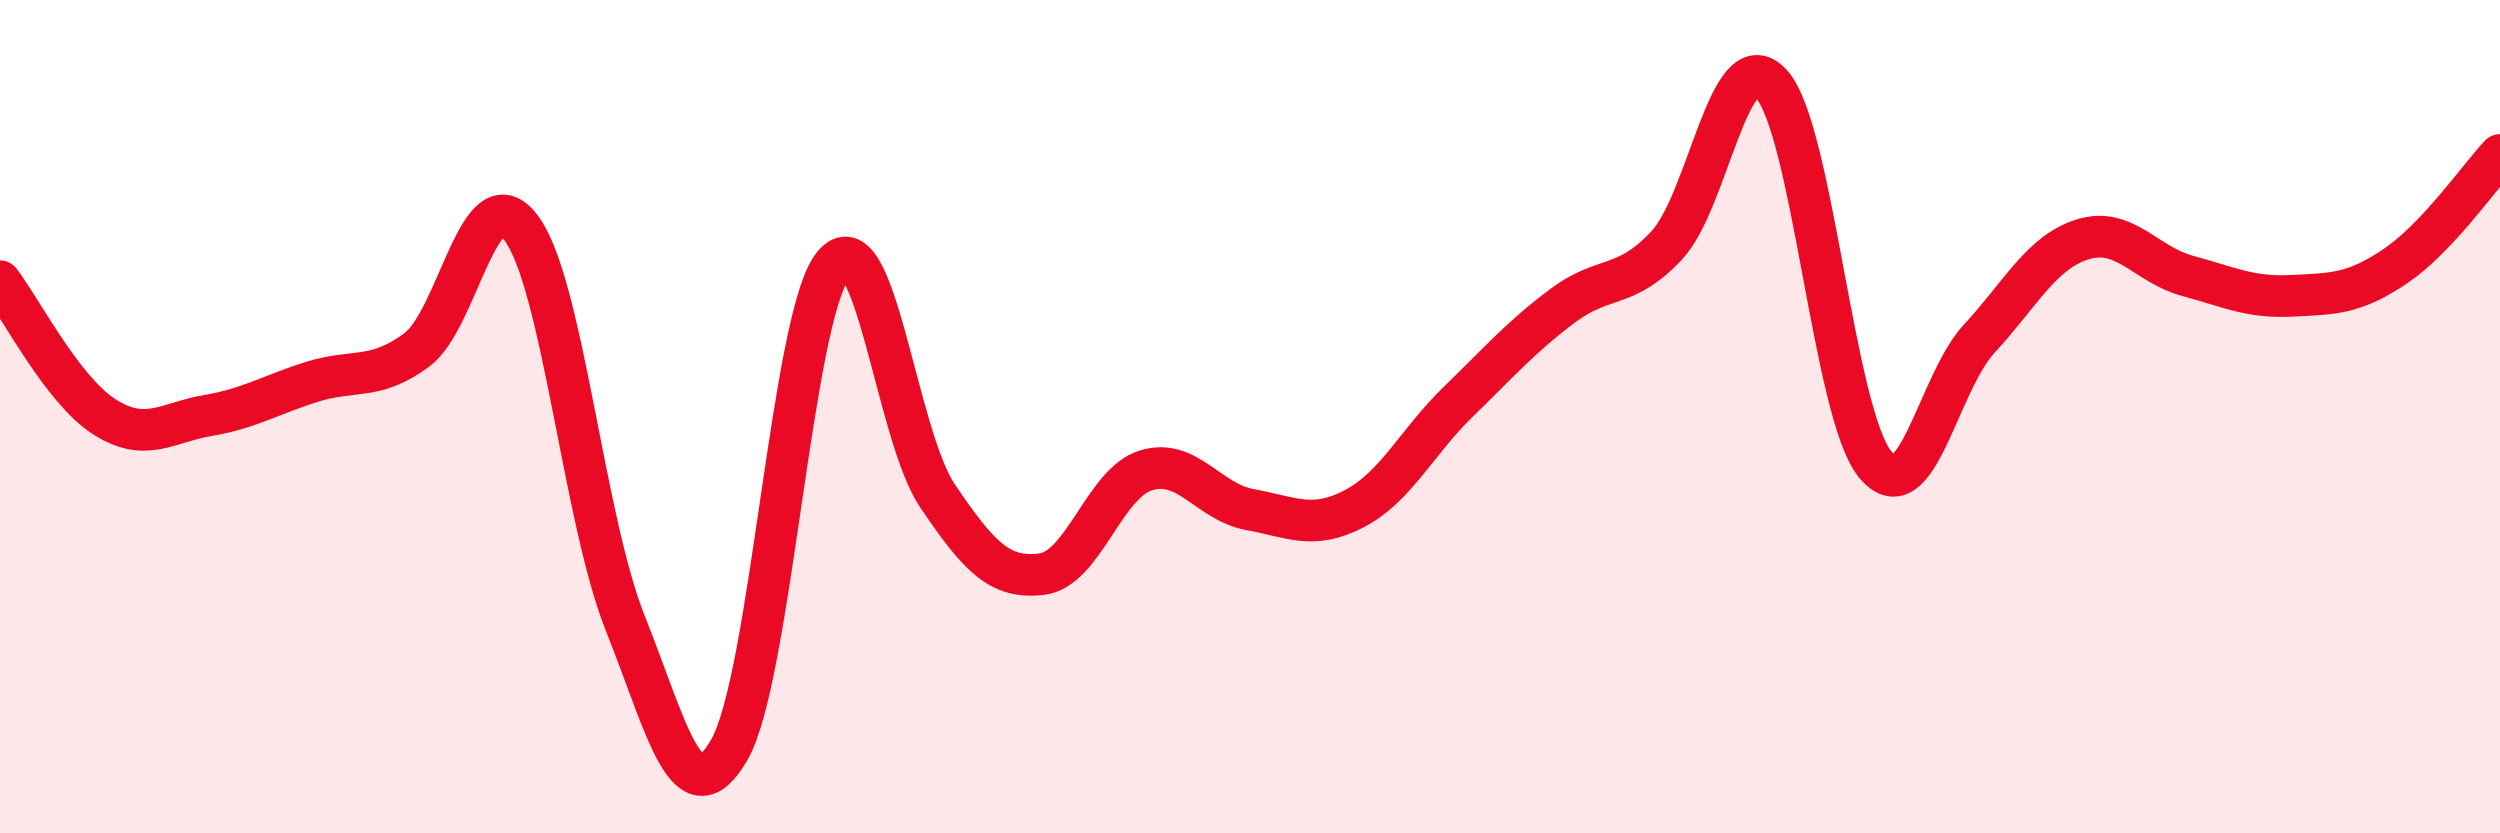
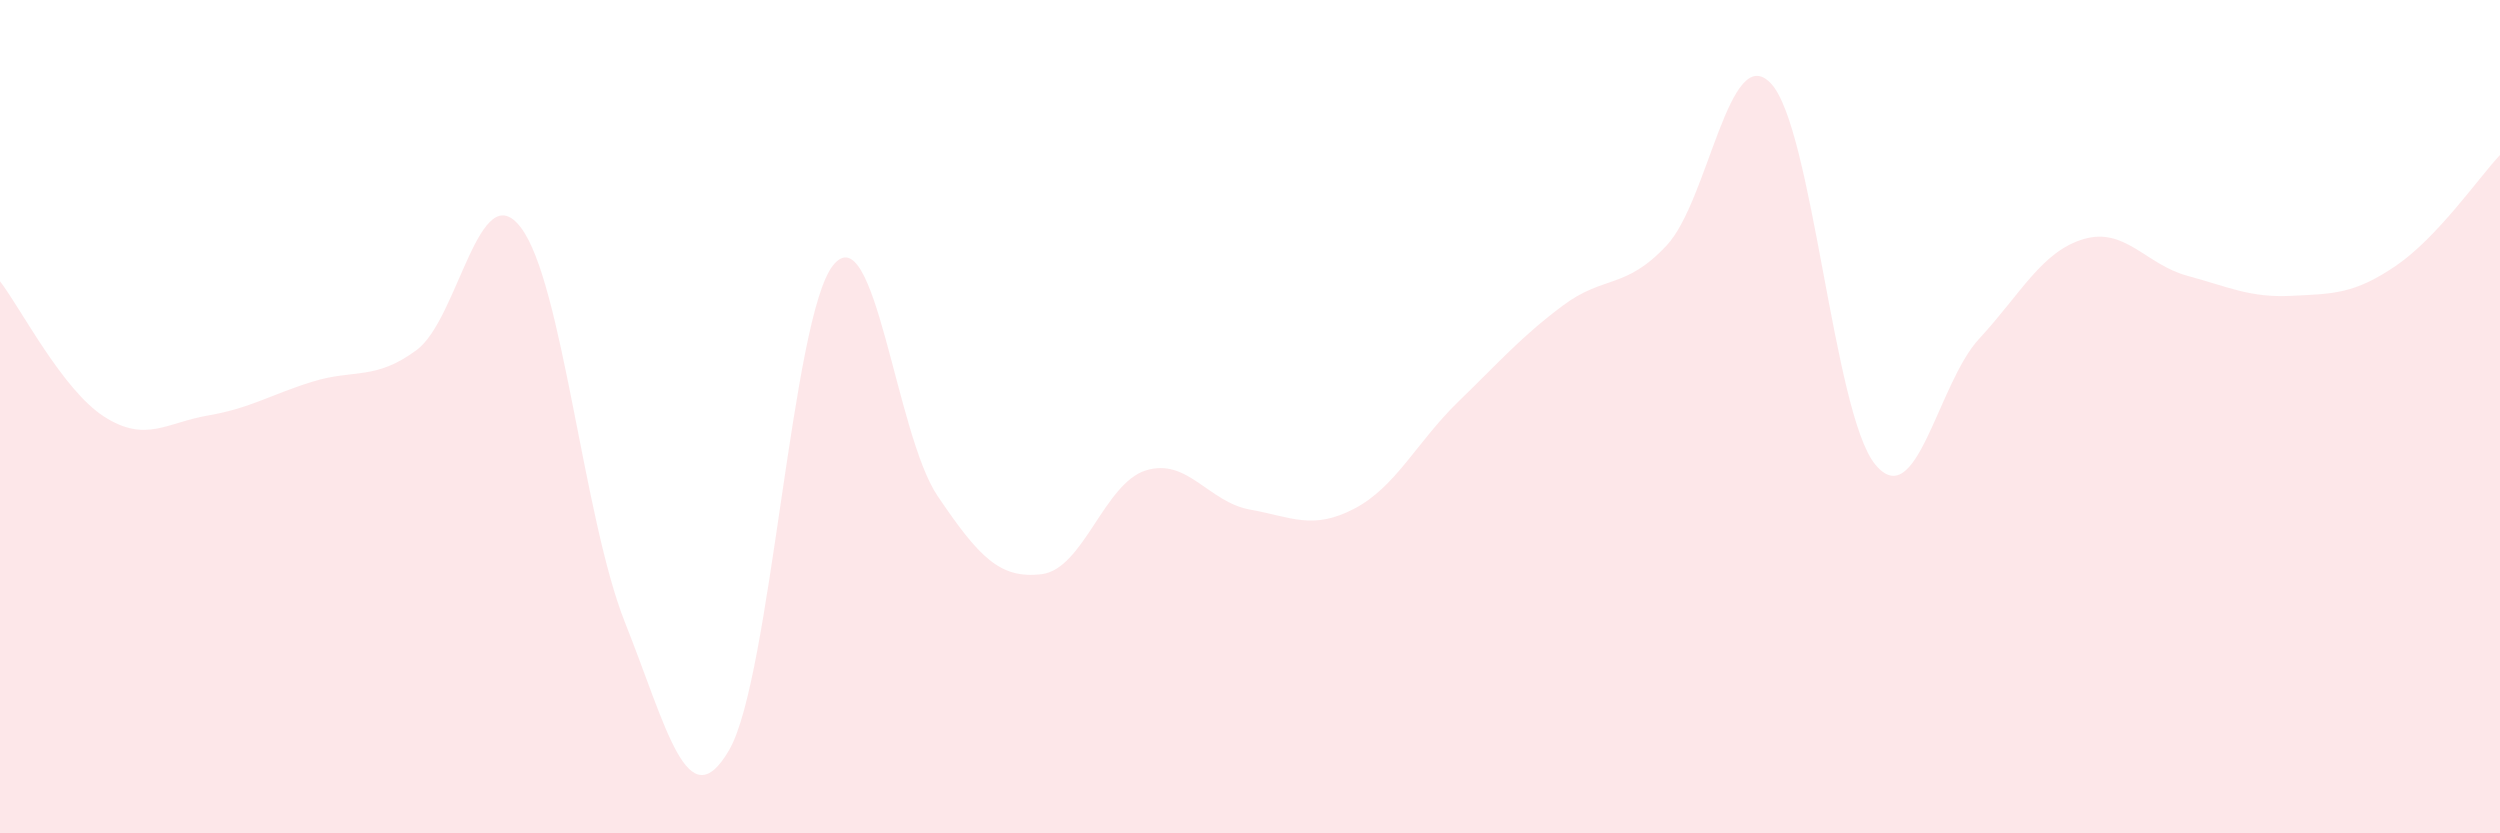
<svg xmlns="http://www.w3.org/2000/svg" width="60" height="20" viewBox="0 0 60 20">
  <path d="M 0,6.75 C 0.5,7.4 1.5,9.36 2.5,10 C 3.5,10.64 4,10.14 5,9.97 C 6,9.8 6.5,9.47 7.5,9.16 C 8.5,8.85 9,9.14 10,8.4 C 11,7.66 11.5,4.15 12.5,5.46 C 13.5,6.77 14,12.43 15,14.94 C 16,17.45 16.5,19.72 17.5,18 C 18.5,16.28 19,7.58 20,6.36 C 21,5.14 21.5,10.42 22.5,11.9 C 23.5,13.38 24,13.9 25,13.78 C 26,13.66 26.5,11.6 27.5,11.29 C 28.5,10.98 29,12.05 30,12.23 C 31,12.41 31.5,12.73 32.5,12.21 C 33.5,11.69 34,10.61 35,9.64 C 36,8.67 36.5,8.09 37.5,7.34 C 38.5,6.59 39,6.96 40,5.89 C 41,4.82 41.5,0.95 42.5,2 C 43.5,3.05 44,9.91 45,11.14 C 46,12.37 46.5,9.21 47.5,8.13 C 48.5,7.05 49,6.04 50,5.74 C 51,5.44 51.5,6.35 52.5,6.62 C 53.5,6.89 54,7.15 55,7.1 C 56,7.05 56.5,7.06 57.5,6.38 C 58.5,5.7 59.5,4.25 60,3.72L60 20L0 20Z" fill="#EB0A25" opacity="0.1" stroke-linecap="round" stroke-linejoin="round" />
-   <path d="M 0,6.75 C 0.5,7.4 1.5,9.36 2.5,10 C 3.5,10.64 4,10.14 5,9.97 C 6,9.8 6.5,9.47 7.5,9.16 C 8.5,8.85 9,9.14 10,8.4 C 11,7.66 11.5,4.15 12.5,5.46 C 13.5,6.77 14,12.43 15,14.94 C 16,17.45 16.5,19.72 17.5,18 C 18.5,16.28 19,7.58 20,6.36 C 21,5.14 21.5,10.42 22.5,11.9 C 23.5,13.38 24,13.9 25,13.78 C 26,13.66 26.5,11.6 27.5,11.29 C 28.5,10.98 29,12.05 30,12.23 C 31,12.41 31.5,12.73 32.5,12.21 C 33.5,11.69 34,10.61 35,9.64 C 36,8.67 36.5,8.09 37.5,7.34 C 38.5,6.59 39,6.96 40,5.89 C 41,4.82 41.5,0.95 42.5,2 C 43.5,3.05 44,9.91 45,11.14 C 46,12.37 46.5,9.21 47.5,8.13 C 48.5,7.05 49,6.04 50,5.74 C 51,5.44 51.5,6.35 52.5,6.62 C 53.5,6.89 54,7.15 55,7.1 C 56,7.05 56.5,7.06 57.5,6.38 C 58.5,5.7 59.5,4.25 60,3.72" stroke="#EB0A25" stroke-width="1" fill="none" stroke-linecap="round" stroke-linejoin="round" />
</svg>